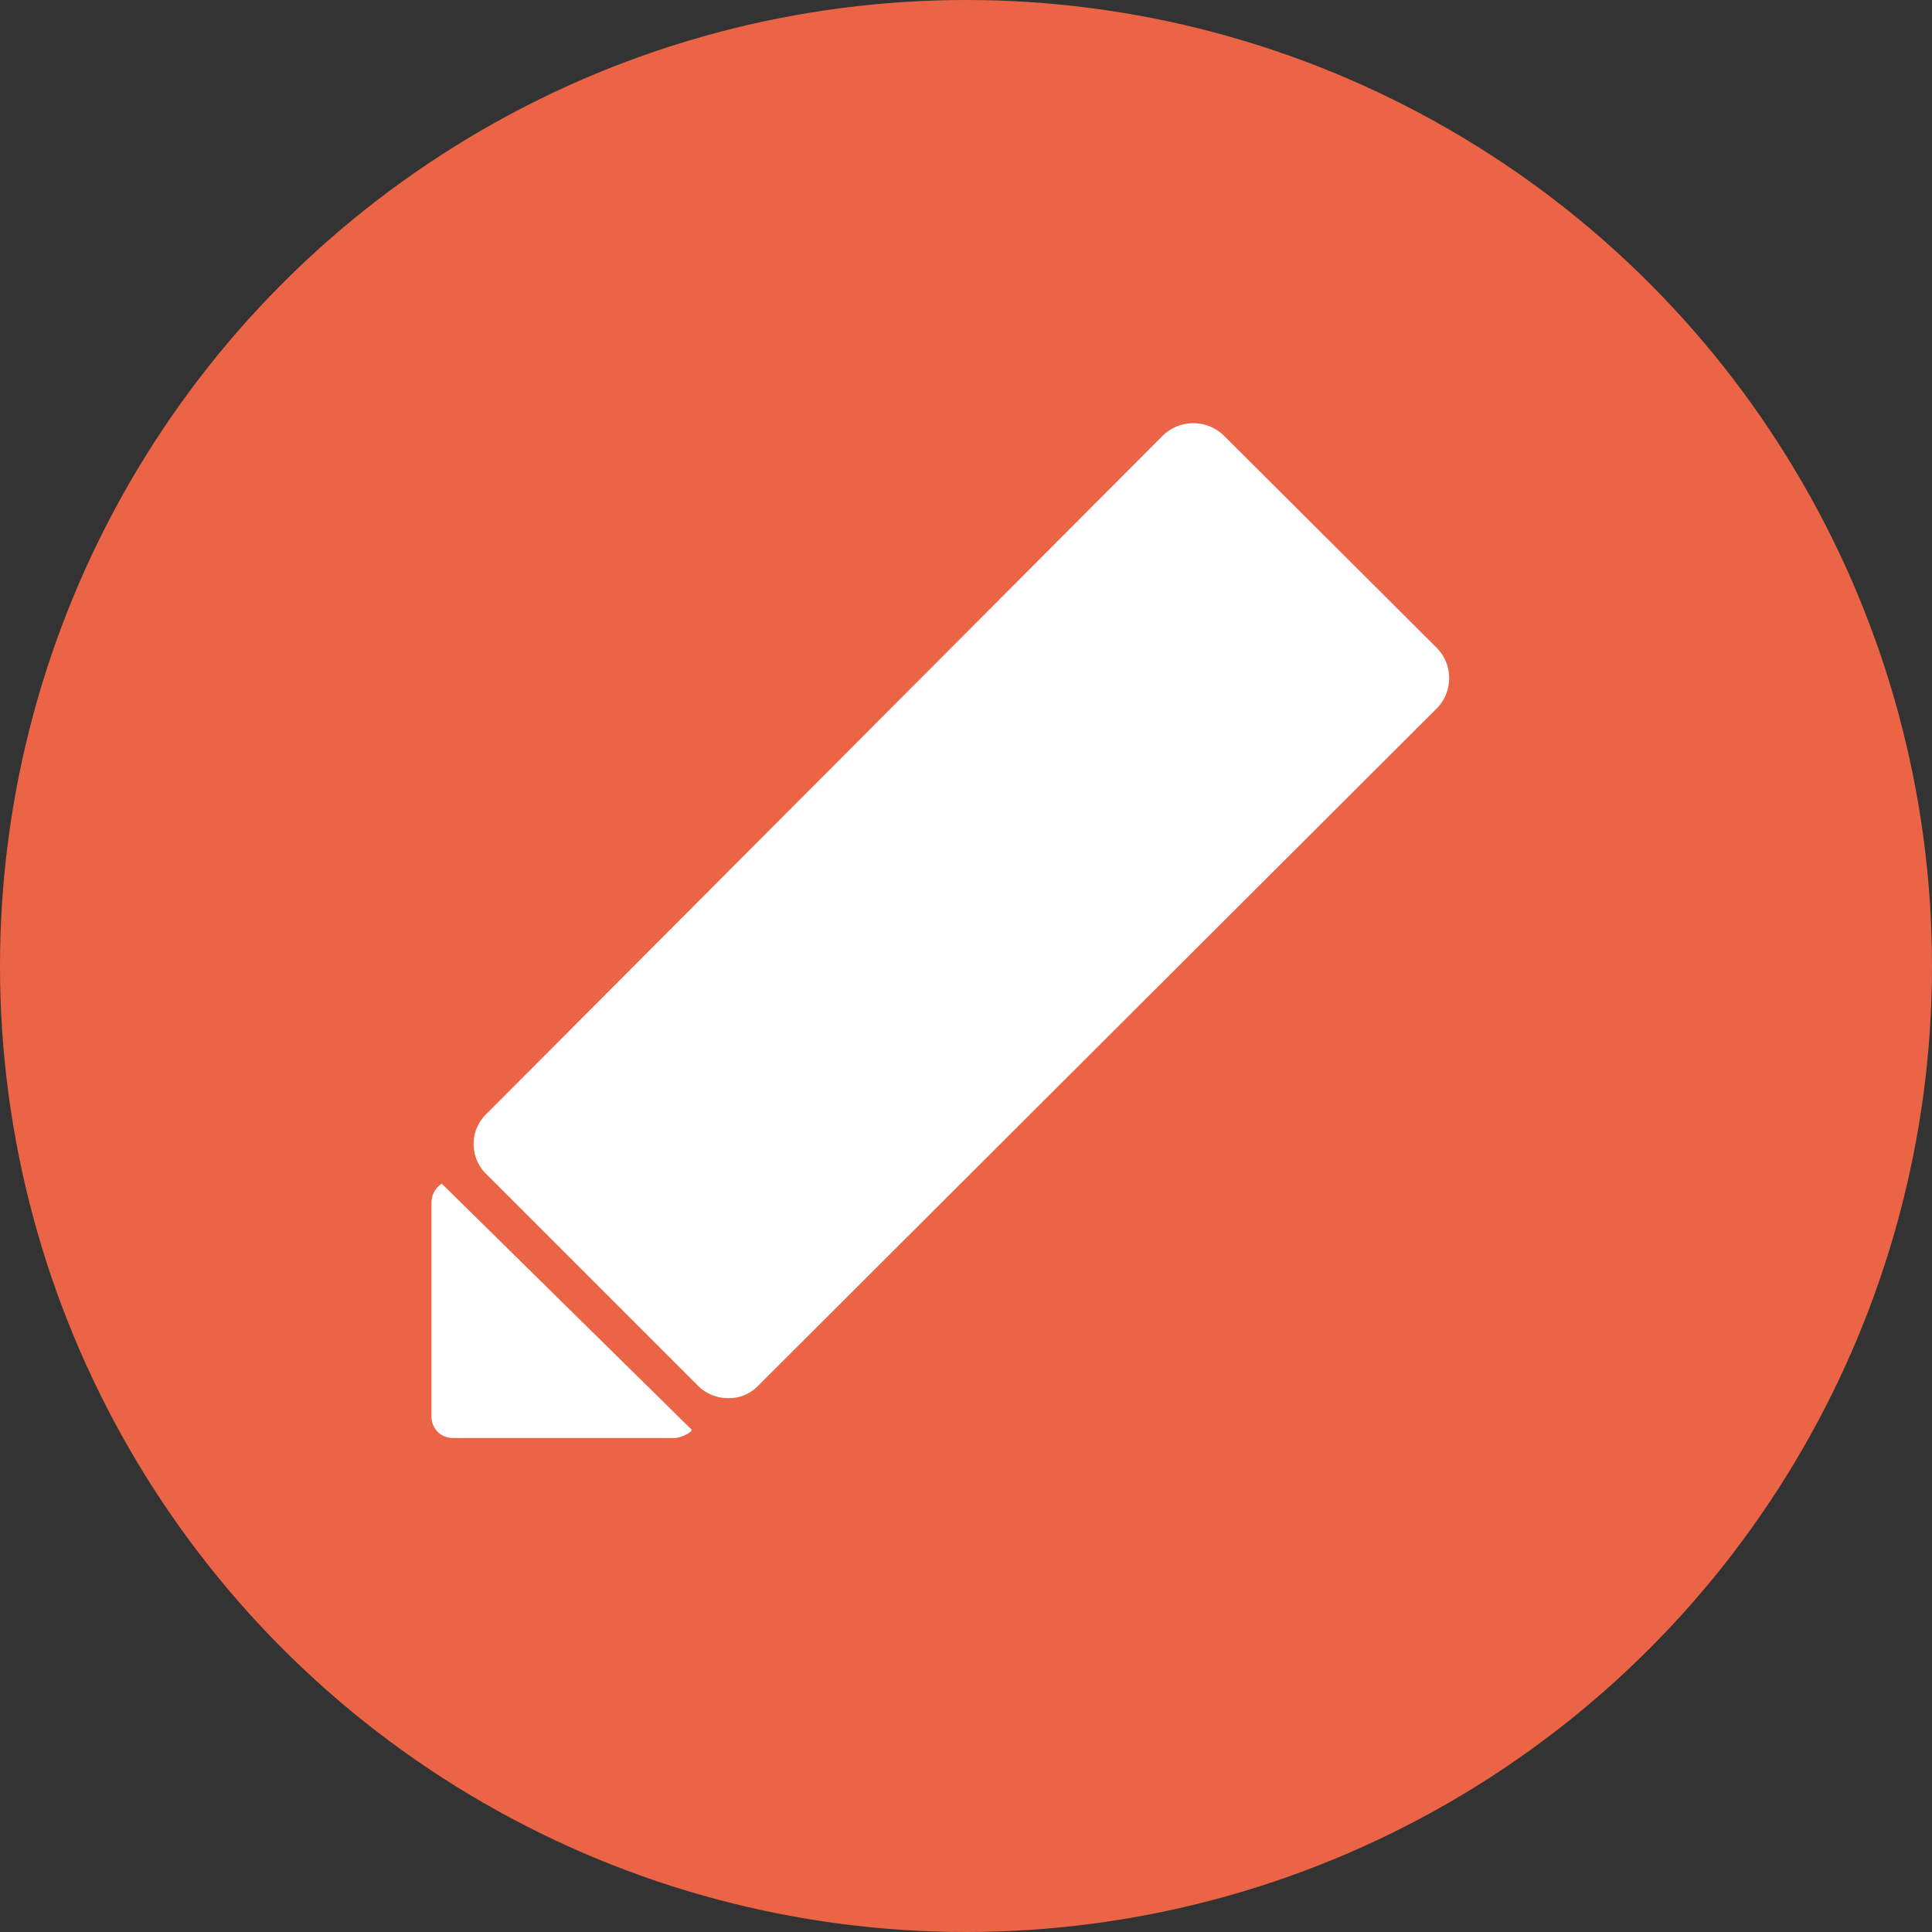
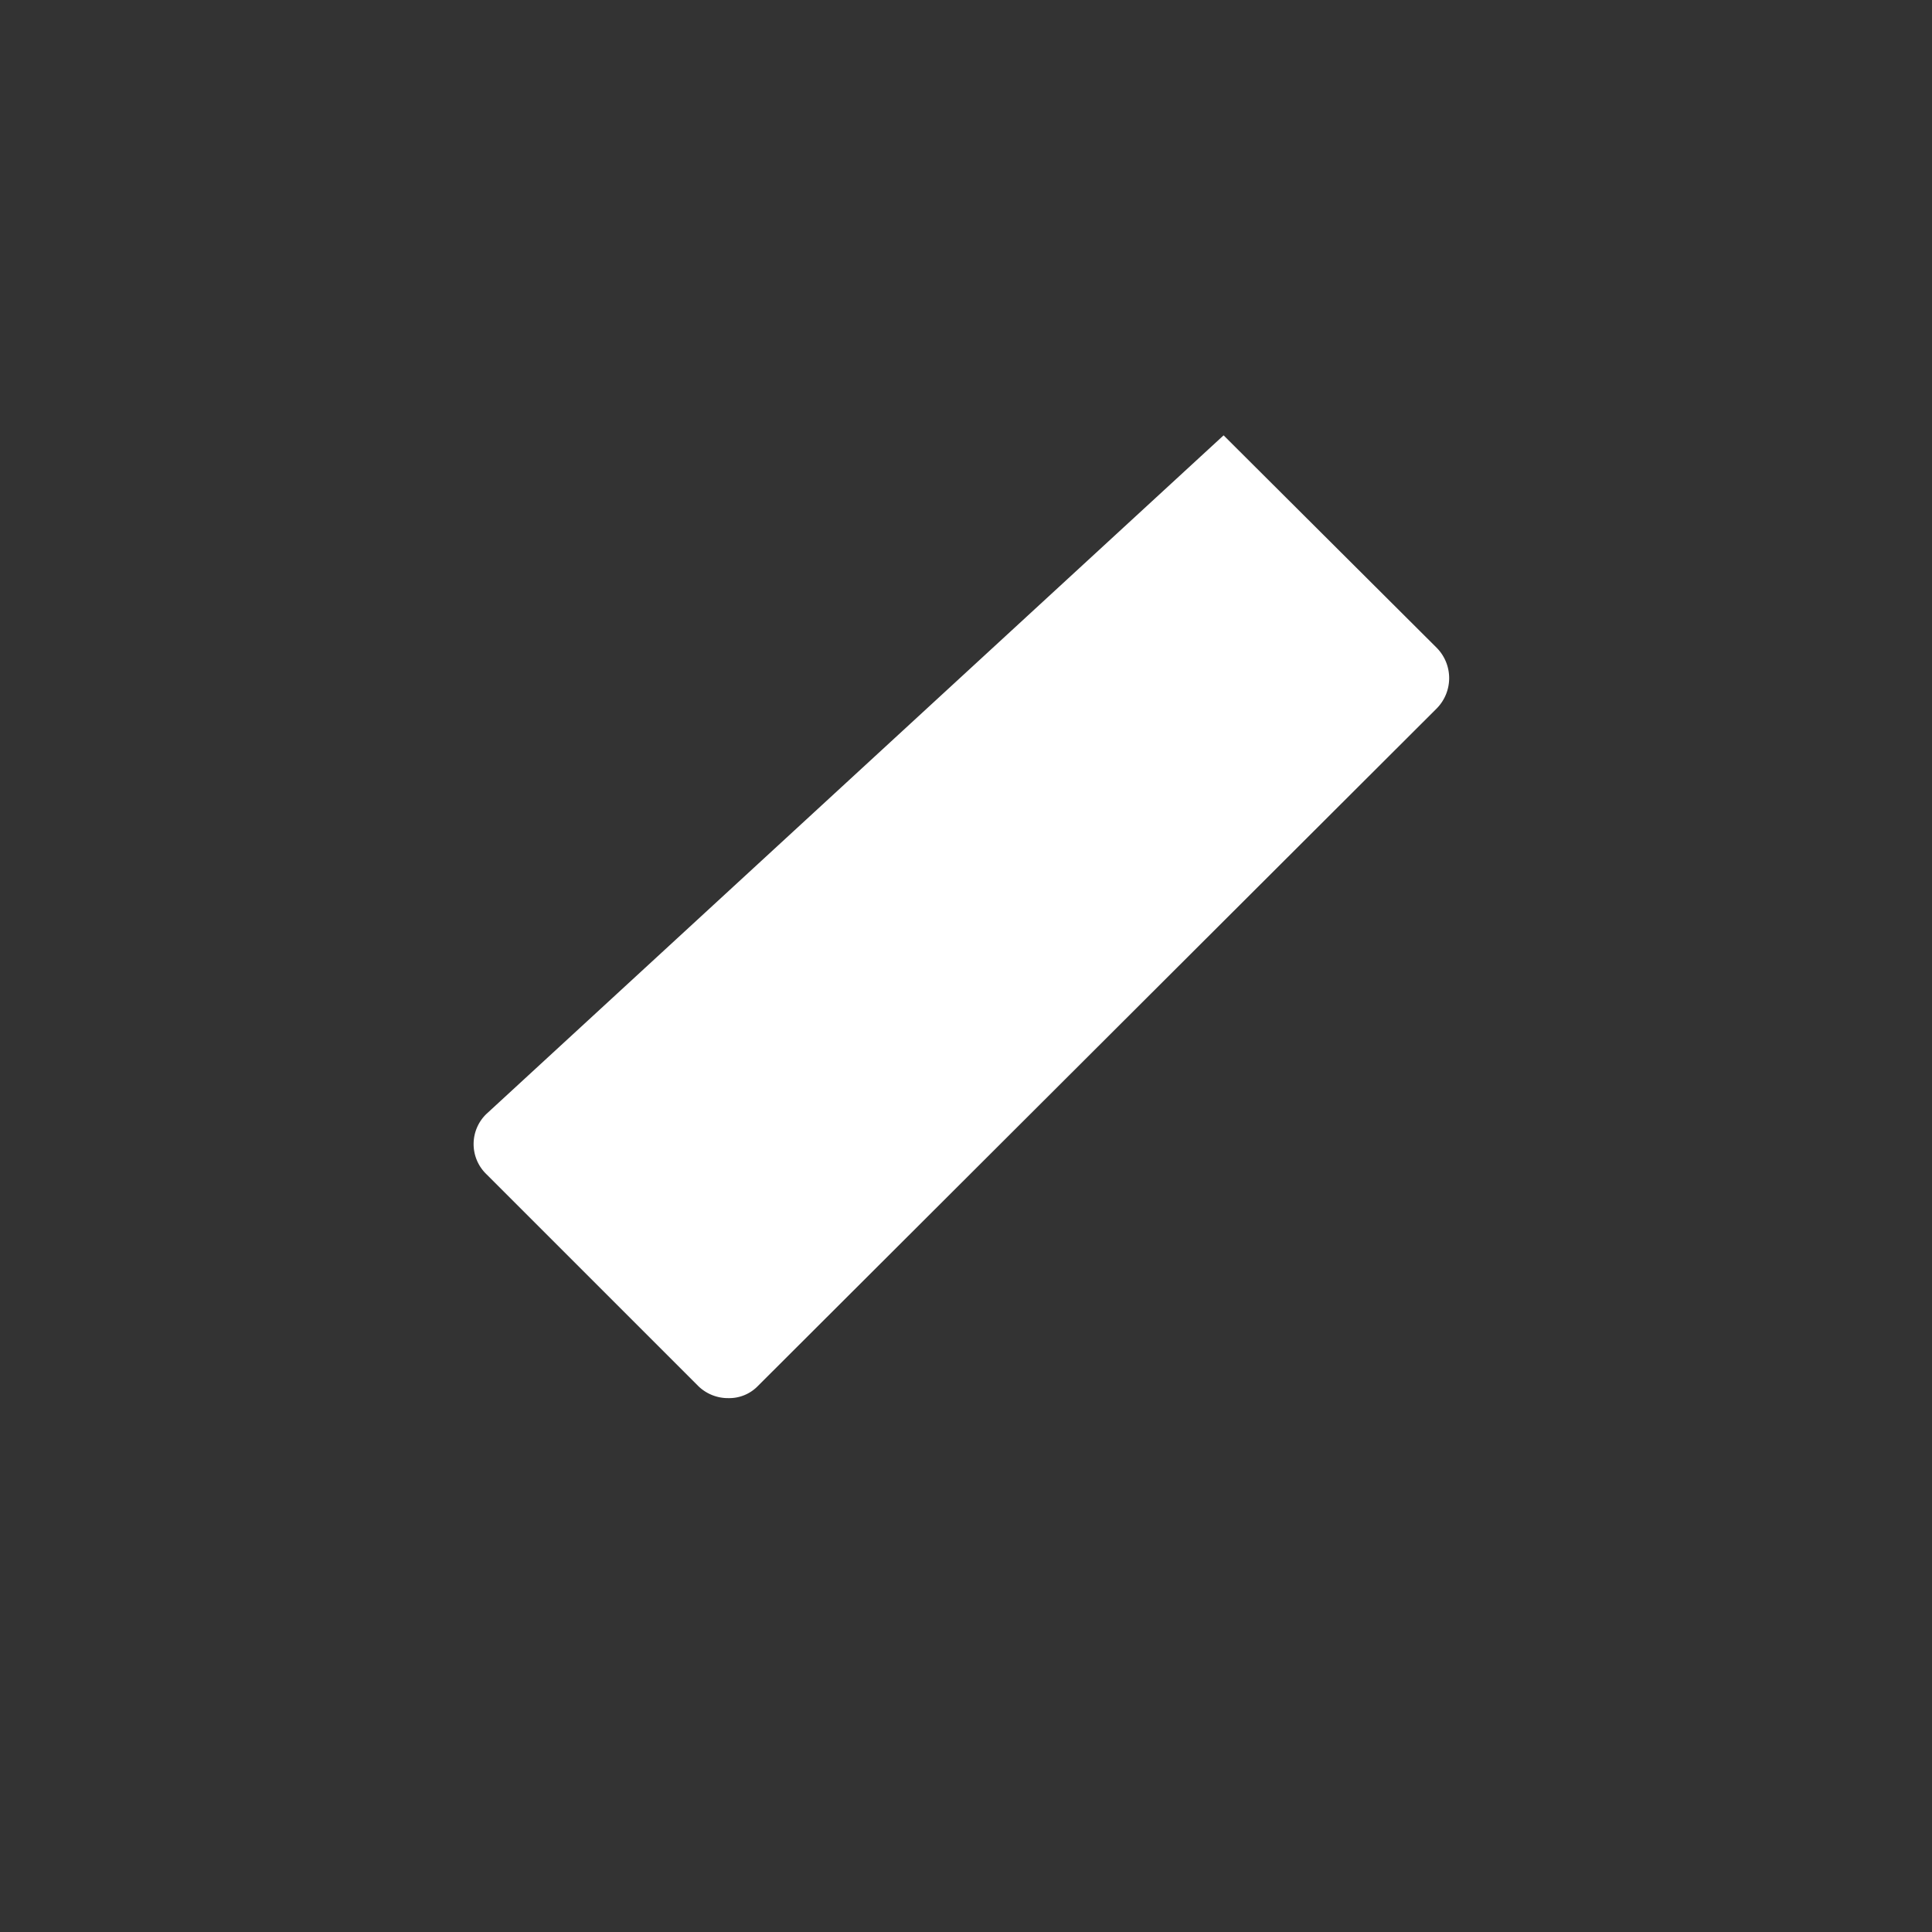
<svg xmlns="http://www.w3.org/2000/svg" id="Layer_1" data-name="Layer 1" viewBox="0 0 30 30">
  <rect x="0" y="0" width="30" height="30" fill="#333333" stroke="none" />
  <defs>
    <style>.cls-1{fill:#ec6446;}.cls-2{fill:#fff;}</style>
  </defs>
  <title>pen-circle</title>
-   <circle class="cls-1" cx="15" cy="15" r="15" />
  <g id="office_60_filled">
-     <path id="_Path_" data-name="&lt;Path&gt;" class="cls-2" d="M22.31,10.06,19,6.76a.68.68,0,0,0-.94,0L7.55,17.3a.65.65,0,0,0,0,.93l3.29,3.29a.66.66,0,0,0,.47.19.62.62,0,0,0,.46-.19L22.31,11A.67.67,0,0,0,22.31,10.06Z" />
-     <path id="_Path_2" data-name="&lt;Path&gt;" class="cls-2" d="M6.86,18.38a.35.35,0,0,0-.16.29V22a.33.33,0,0,0,.33.33h3.44c.09,0,.27-.08.27-.13Z" />
+     <path id="_Path_" data-name="&lt;Path&gt;" class="cls-2" d="M22.31,10.06,19,6.76L7.55,17.3a.65.65,0,0,0,0,.93l3.29,3.29a.66.66,0,0,0,.47.19.62.62,0,0,0,.46-.19L22.31,11A.67.67,0,0,0,22.31,10.06Z" />
  </g>
</svg>